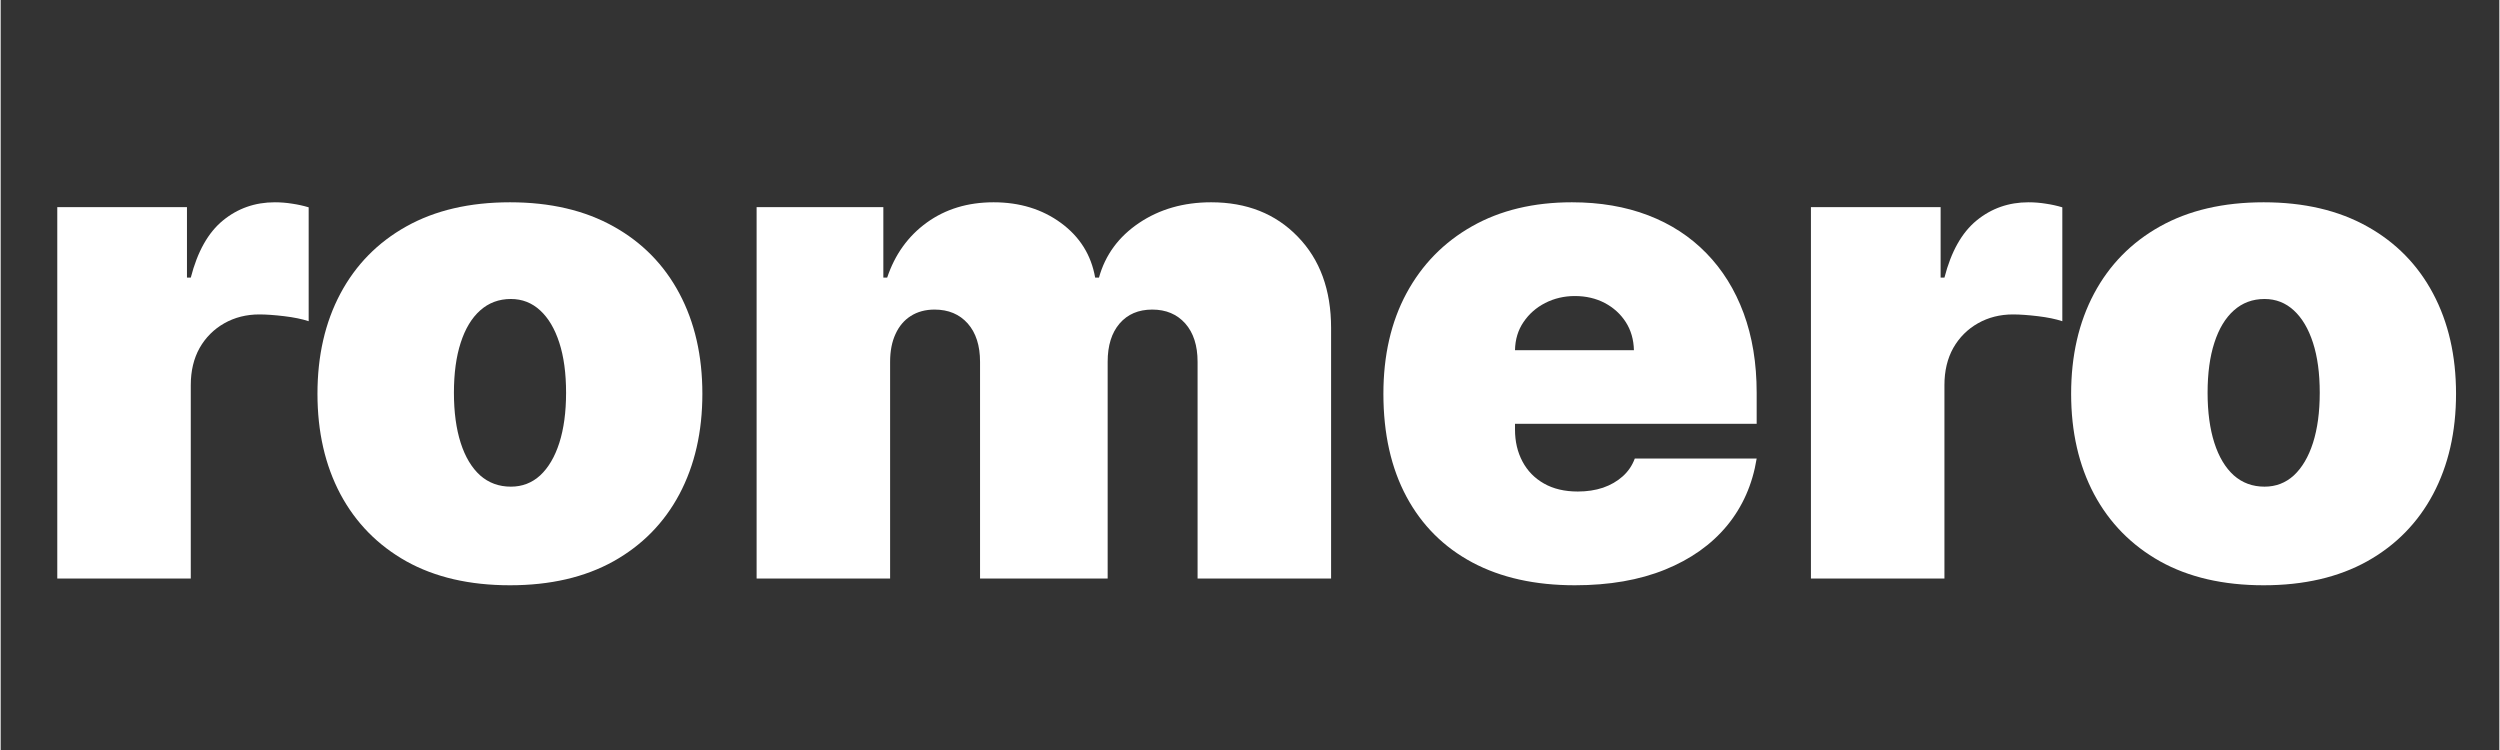
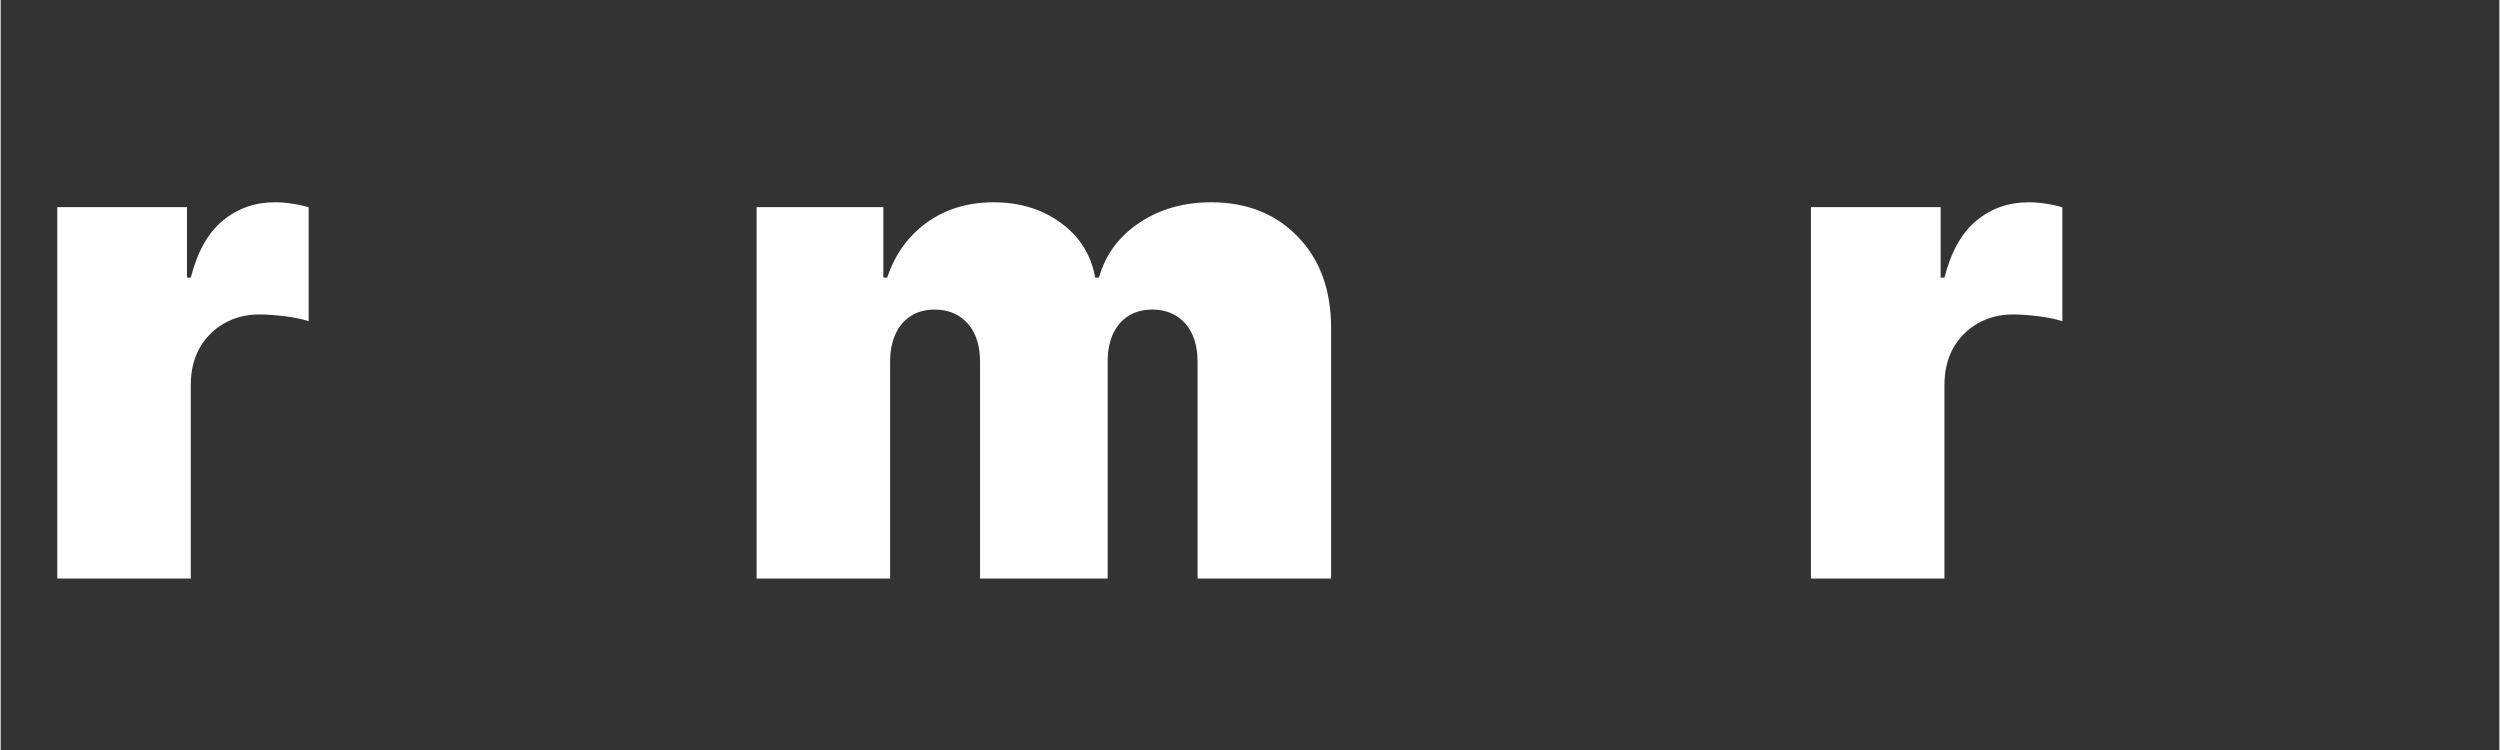
<svg xmlns="http://www.w3.org/2000/svg" version="1.0" preserveAspectRatio="xMidYMid meet" height="90" viewBox="0 0 224.88 67.5" zoomAndPan="magnify" width="300">
  <rect x="0" y="0" width="224.88" height="67.5" fill="#333333" stroke="none" />
  <defs>
    <g />
  </defs>
  <g fill-opacity="1" fill="#ffffff">
    <g transform="translate(2.048, 52.065)">
      <g>
        <path d="M 3.047 0 L 3.047 -33.422 L 14.719 -33.422 L 14.719 -27.078 L 15.062 -27.078 C 15.664 -29.422 16.629 -31.133 17.953 -32.219 C 19.285 -33.312 20.844 -33.859 22.625 -33.859 C 23.156 -33.859 23.676 -33.816 24.188 -33.734 C 24.695 -33.66 25.191 -33.551 25.672 -33.406 L 25.672 -23.156 C 25.078 -23.352 24.344 -23.504 23.469 -23.609 C 22.602 -23.711 21.859 -23.766 21.234 -23.766 C 20.066 -23.766 19.016 -23.5 18.078 -22.969 C 17.141 -22.438 16.398 -21.695 15.859 -20.75 C 15.328 -19.801 15.062 -18.688 15.062 -17.406 L 15.062 0 Z M 3.047 0" />
      </g>
    </g>
  </g>
  <g fill-opacity="1" fill="#ffffff">
    <g transform="translate(26.684, 52.065)">
      <g>
-         <path d="M 19.156 0.609 C 15.52 0.609 12.41 -0.109 9.828 -1.547 C 7.254 -2.992 5.273 -5.008 3.891 -7.594 C 2.516 -10.188 1.828 -13.195 1.828 -16.625 C 1.828 -20.051 2.516 -23.055 3.891 -25.641 C 5.273 -28.234 7.254 -30.25 9.828 -31.688 C 12.41 -33.133 15.52 -33.859 19.156 -33.859 C 22.781 -33.859 25.883 -33.133 28.469 -31.688 C 31.051 -30.25 33.031 -28.234 34.406 -25.641 C 35.781 -23.055 36.469 -20.051 36.469 -16.625 C 36.469 -13.195 35.781 -10.188 34.406 -7.594 C 33.031 -5.008 31.051 -2.992 28.469 -1.547 C 25.883 -0.109 22.781 0.609 19.156 0.609 Z M 19.234 -8.266 C 20.254 -8.266 21.133 -8.602 21.875 -9.281 C 22.613 -9.969 23.188 -10.941 23.594 -12.203 C 24 -13.473 24.203 -14.977 24.203 -16.719 C 24.203 -18.469 24 -19.969 23.594 -21.219 C 23.188 -22.477 22.613 -23.445 21.875 -24.125 C 21.133 -24.812 20.254 -25.156 19.234 -25.156 C 18.16 -25.156 17.238 -24.812 16.469 -24.125 C 15.707 -23.445 15.125 -22.477 14.719 -21.219 C 14.312 -19.969 14.109 -18.469 14.109 -16.719 C 14.109 -14.977 14.312 -13.473 14.719 -12.203 C 15.125 -10.941 15.707 -9.969 16.469 -9.281 C 17.238 -8.602 18.16 -8.266 19.234 -8.266 Z M 19.234 -8.266" />
-       </g>
+         </g>
    </g>
  </g>
  <g fill-opacity="1" fill="#ffffff">
    <g transform="translate(64.988, 52.065)">
      <g>
        <path d="M 3.047 0 L 3.047 -33.422 L 14.453 -33.422 L 14.453 -27.078 L 14.797 -27.078 C 15.492 -29.16 16.68 -30.812 18.359 -32.031 C 20.047 -33.25 22.051 -33.859 24.375 -33.859 C 26.727 -33.859 28.75 -33.238 30.438 -32 C 32.133 -30.758 33.16 -29.117 33.516 -27.078 L 33.859 -27.078 C 34.422 -29.117 35.625 -30.758 37.469 -32 C 39.312 -33.238 41.473 -33.859 43.953 -33.859 C 47.16 -33.859 49.758 -32.828 51.75 -30.766 C 53.75 -28.711 54.75 -25.973 54.75 -22.547 L 54.75 0 L 42.734 0 L 42.734 -19.5 C 42.734 -20.969 42.363 -22.117 41.625 -22.953 C 40.883 -23.785 39.895 -24.203 38.656 -24.203 C 37.414 -24.203 36.438 -23.785 35.719 -22.953 C 35 -22.117 34.641 -20.969 34.641 -19.5 L 34.641 0 L 23.156 0 L 23.156 -19.5 C 23.156 -20.969 22.785 -22.117 22.047 -22.953 C 21.305 -23.785 20.312 -24.203 19.062 -24.203 C 18.238 -24.203 17.523 -24.008 16.922 -23.625 C 16.328 -23.25 15.867 -22.707 15.547 -22 C 15.223 -21.301 15.062 -20.469 15.062 -19.5 L 15.062 0 Z M 3.047 0" />
      </g>
    </g>
  </g>
  <g fill-opacity="1" fill="#ffffff">
    <g transform="translate(122.618, 52.065)">
      <g>
-         <path d="M 19.062 0.609 C 15.488 0.609 12.414 -0.07 9.844 -1.438 C 7.27 -2.812 5.289 -4.785 3.906 -7.359 C 2.52 -9.941 1.828 -13.031 1.828 -16.625 C 1.828 -20.082 2.52 -23.098 3.906 -25.672 C 5.301 -28.254 7.27 -30.266 9.812 -31.703 C 12.352 -33.141 15.348 -33.859 18.797 -33.859 C 21.328 -33.859 23.613 -33.469 25.656 -32.688 C 27.695 -31.906 29.441 -30.77 30.891 -29.281 C 32.348 -27.789 33.469 -25.988 34.25 -23.875 C 35.031 -21.758 35.422 -19.375 35.422 -16.719 L 35.422 -13.922 L 5.578 -13.922 L 5.578 -20.547 L 24.375 -20.547 C 24.352 -21.504 24.109 -22.348 23.641 -23.078 C 23.172 -23.805 22.539 -24.379 21.75 -24.797 C 20.957 -25.211 20.062 -25.422 19.062 -25.422 C 18.094 -25.422 17.203 -25.211 16.391 -24.797 C 15.578 -24.379 14.926 -23.805 14.438 -23.078 C 13.945 -22.359 13.691 -21.516 13.672 -20.547 L 13.672 -13.406 C 13.672 -12.332 13.895 -11.375 14.344 -10.531 C 14.789 -9.688 15.438 -9.023 16.281 -8.547 C 17.125 -8.066 18.141 -7.828 19.328 -7.828 C 20.148 -7.828 20.906 -7.941 21.594 -8.172 C 22.281 -8.41 22.867 -8.75 23.359 -9.188 C 23.859 -9.633 24.223 -10.172 24.453 -10.797 L 35.422 -10.797 C 35.047 -8.473 34.156 -6.457 32.75 -4.75 C 31.344 -3.051 29.484 -1.734 27.172 -0.797 C 24.859 0.141 22.156 0.609 19.062 0.609 Z M 19.062 0.609" />
-       </g>
+         </g>
    </g>
  </g>
  <g fill-opacity="1" fill="#ffffff">
    <g transform="translate(159.877, 52.065)">
      <g>
-         <path d="M 3.047 0 L 3.047 -33.422 L 14.719 -33.422 L 14.719 -27.078 L 15.062 -27.078 C 15.664 -29.422 16.629 -31.133 17.953 -32.219 C 19.285 -33.312 20.844 -33.859 22.625 -33.859 C 23.156 -33.859 23.676 -33.816 24.188 -33.734 C 24.695 -33.66 25.191 -33.551 25.672 -33.406 L 25.672 -23.156 C 25.078 -23.352 24.344 -23.504 23.469 -23.609 C 22.602 -23.711 21.859 -23.766 21.234 -23.766 C 20.066 -23.766 19.016 -23.5 18.078 -22.969 C 17.141 -22.438 16.398 -21.695 15.859 -20.75 C 15.328 -19.801 15.062 -18.688 15.062 -17.406 L 15.062 0 Z M 3.047 0" />
+         <path d="M 3.047 0 L 3.047 -33.422 L 14.719 -33.422 L 14.719 -27.078 L 15.062 -27.078 C 15.664 -29.422 16.629 -31.133 17.953 -32.219 C 19.285 -33.312 20.844 -33.859 22.625 -33.859 C 23.156 -33.859 23.676 -33.816 24.188 -33.734 C 24.695 -33.66 25.191 -33.551 25.672 -33.406 L 25.672 -23.156 C 25.078 -23.352 24.344 -23.504 23.469 -23.609 C 22.602 -23.711 21.859 -23.766 21.234 -23.766 C 20.066 -23.766 19.016 -23.5 18.078 -22.969 C 17.141 -22.438 16.398 -21.695 15.859 -20.75 C 15.328 -19.801 15.062 -18.688 15.062 -17.406 L 15.062 0 M 3.047 0" />
      </g>
    </g>
  </g>
  <g fill-opacity="1" fill="#ffffff">
    <g transform="translate(184.514, 52.065)">
      <g>
-         <path d="M 19.156 0.609 C 15.52 0.609 12.41 -0.109 9.828 -1.547 C 7.254 -2.992 5.273 -5.008 3.891 -7.594 C 2.516 -10.188 1.828 -13.195 1.828 -16.625 C 1.828 -20.051 2.516 -23.055 3.891 -25.641 C 5.273 -28.234 7.254 -30.25 9.828 -31.688 C 12.41 -33.133 15.52 -33.859 19.156 -33.859 C 22.781 -33.859 25.883 -33.133 28.469 -31.688 C 31.051 -30.25 33.031 -28.234 34.406 -25.641 C 35.781 -23.055 36.469 -20.051 36.469 -16.625 C 36.469 -13.195 35.781 -10.188 34.406 -7.594 C 33.031 -5.008 31.051 -2.992 28.469 -1.547 C 25.883 -0.109 22.781 0.609 19.156 0.609 Z M 19.234 -8.266 C 20.254 -8.266 21.133 -8.602 21.875 -9.281 C 22.613 -9.969 23.188 -10.941 23.594 -12.203 C 24 -13.473 24.203 -14.977 24.203 -16.719 C 24.203 -18.469 24 -19.969 23.594 -21.219 C 23.188 -22.477 22.613 -23.445 21.875 -24.125 C 21.133 -24.812 20.254 -25.156 19.234 -25.156 C 18.16 -25.156 17.238 -24.812 16.469 -24.125 C 15.707 -23.445 15.125 -22.477 14.719 -21.219 C 14.312 -19.969 14.109 -18.469 14.109 -16.719 C 14.109 -14.977 14.312 -13.473 14.719 -12.203 C 15.125 -10.941 15.707 -9.969 16.469 -9.281 C 17.238 -8.602 18.16 -8.266 19.234 -8.266 Z M 19.234 -8.266" />
-       </g>
+         </g>
    </g>
  </g>
</svg>